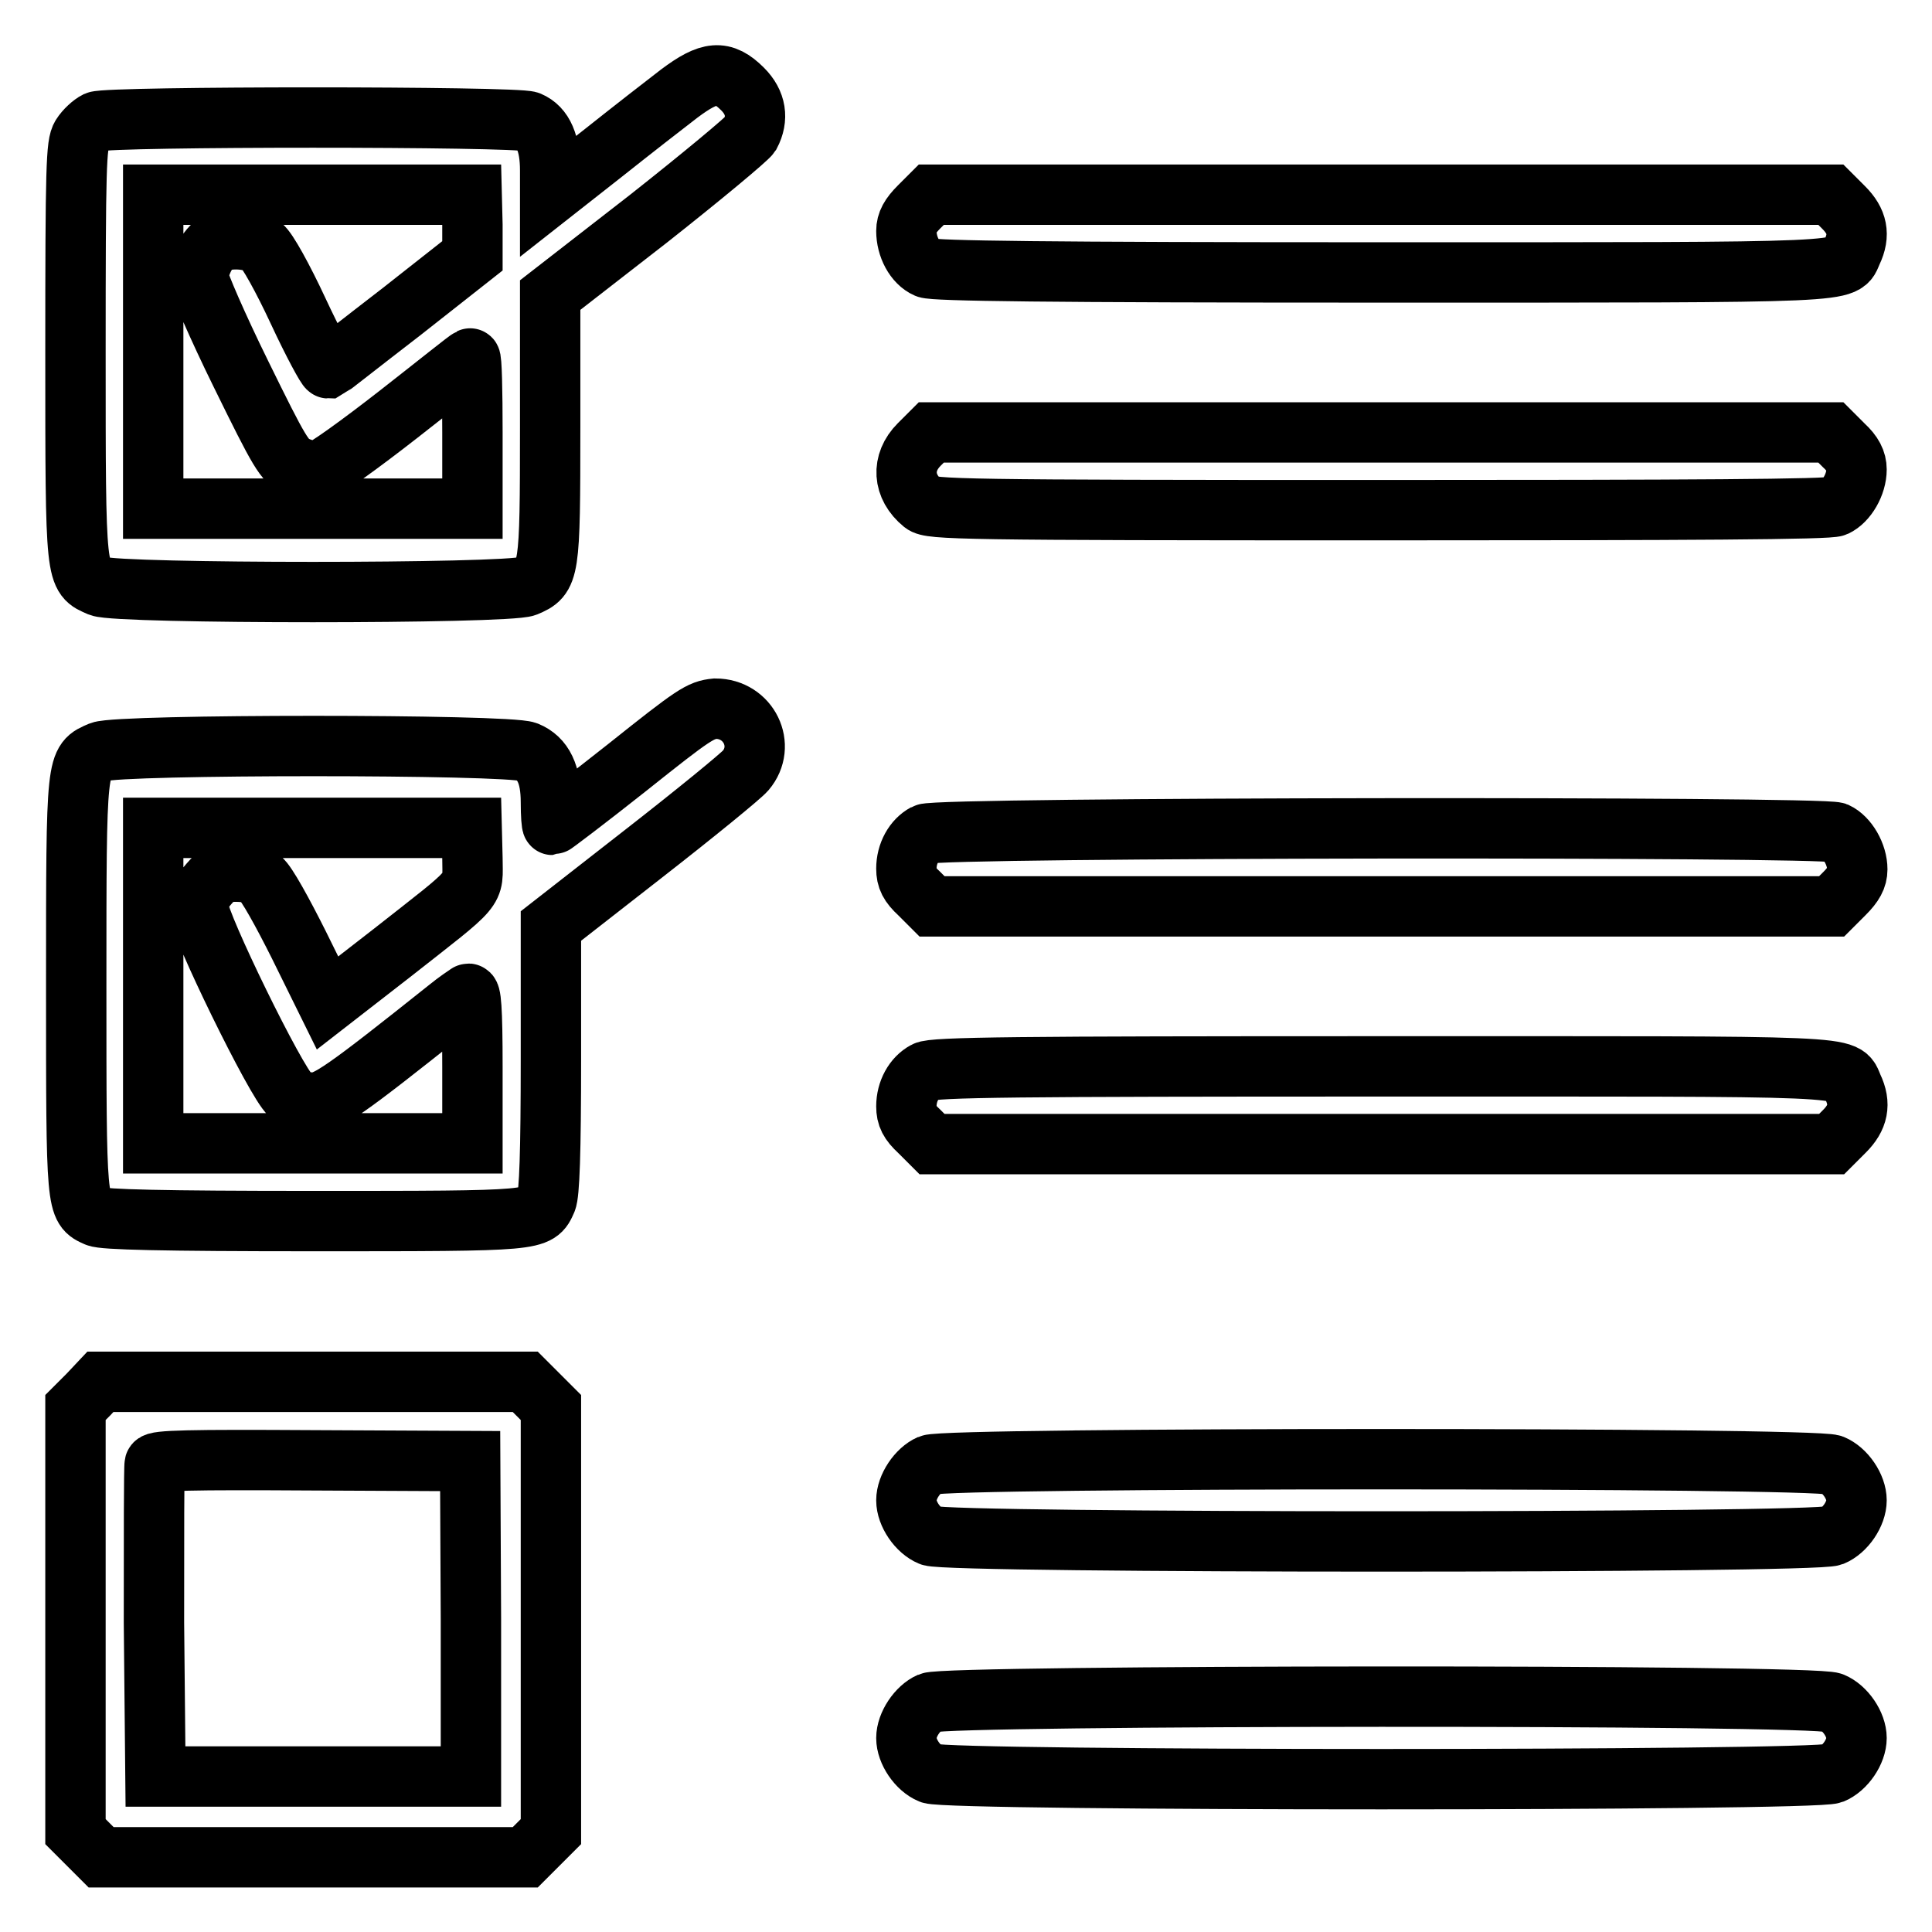
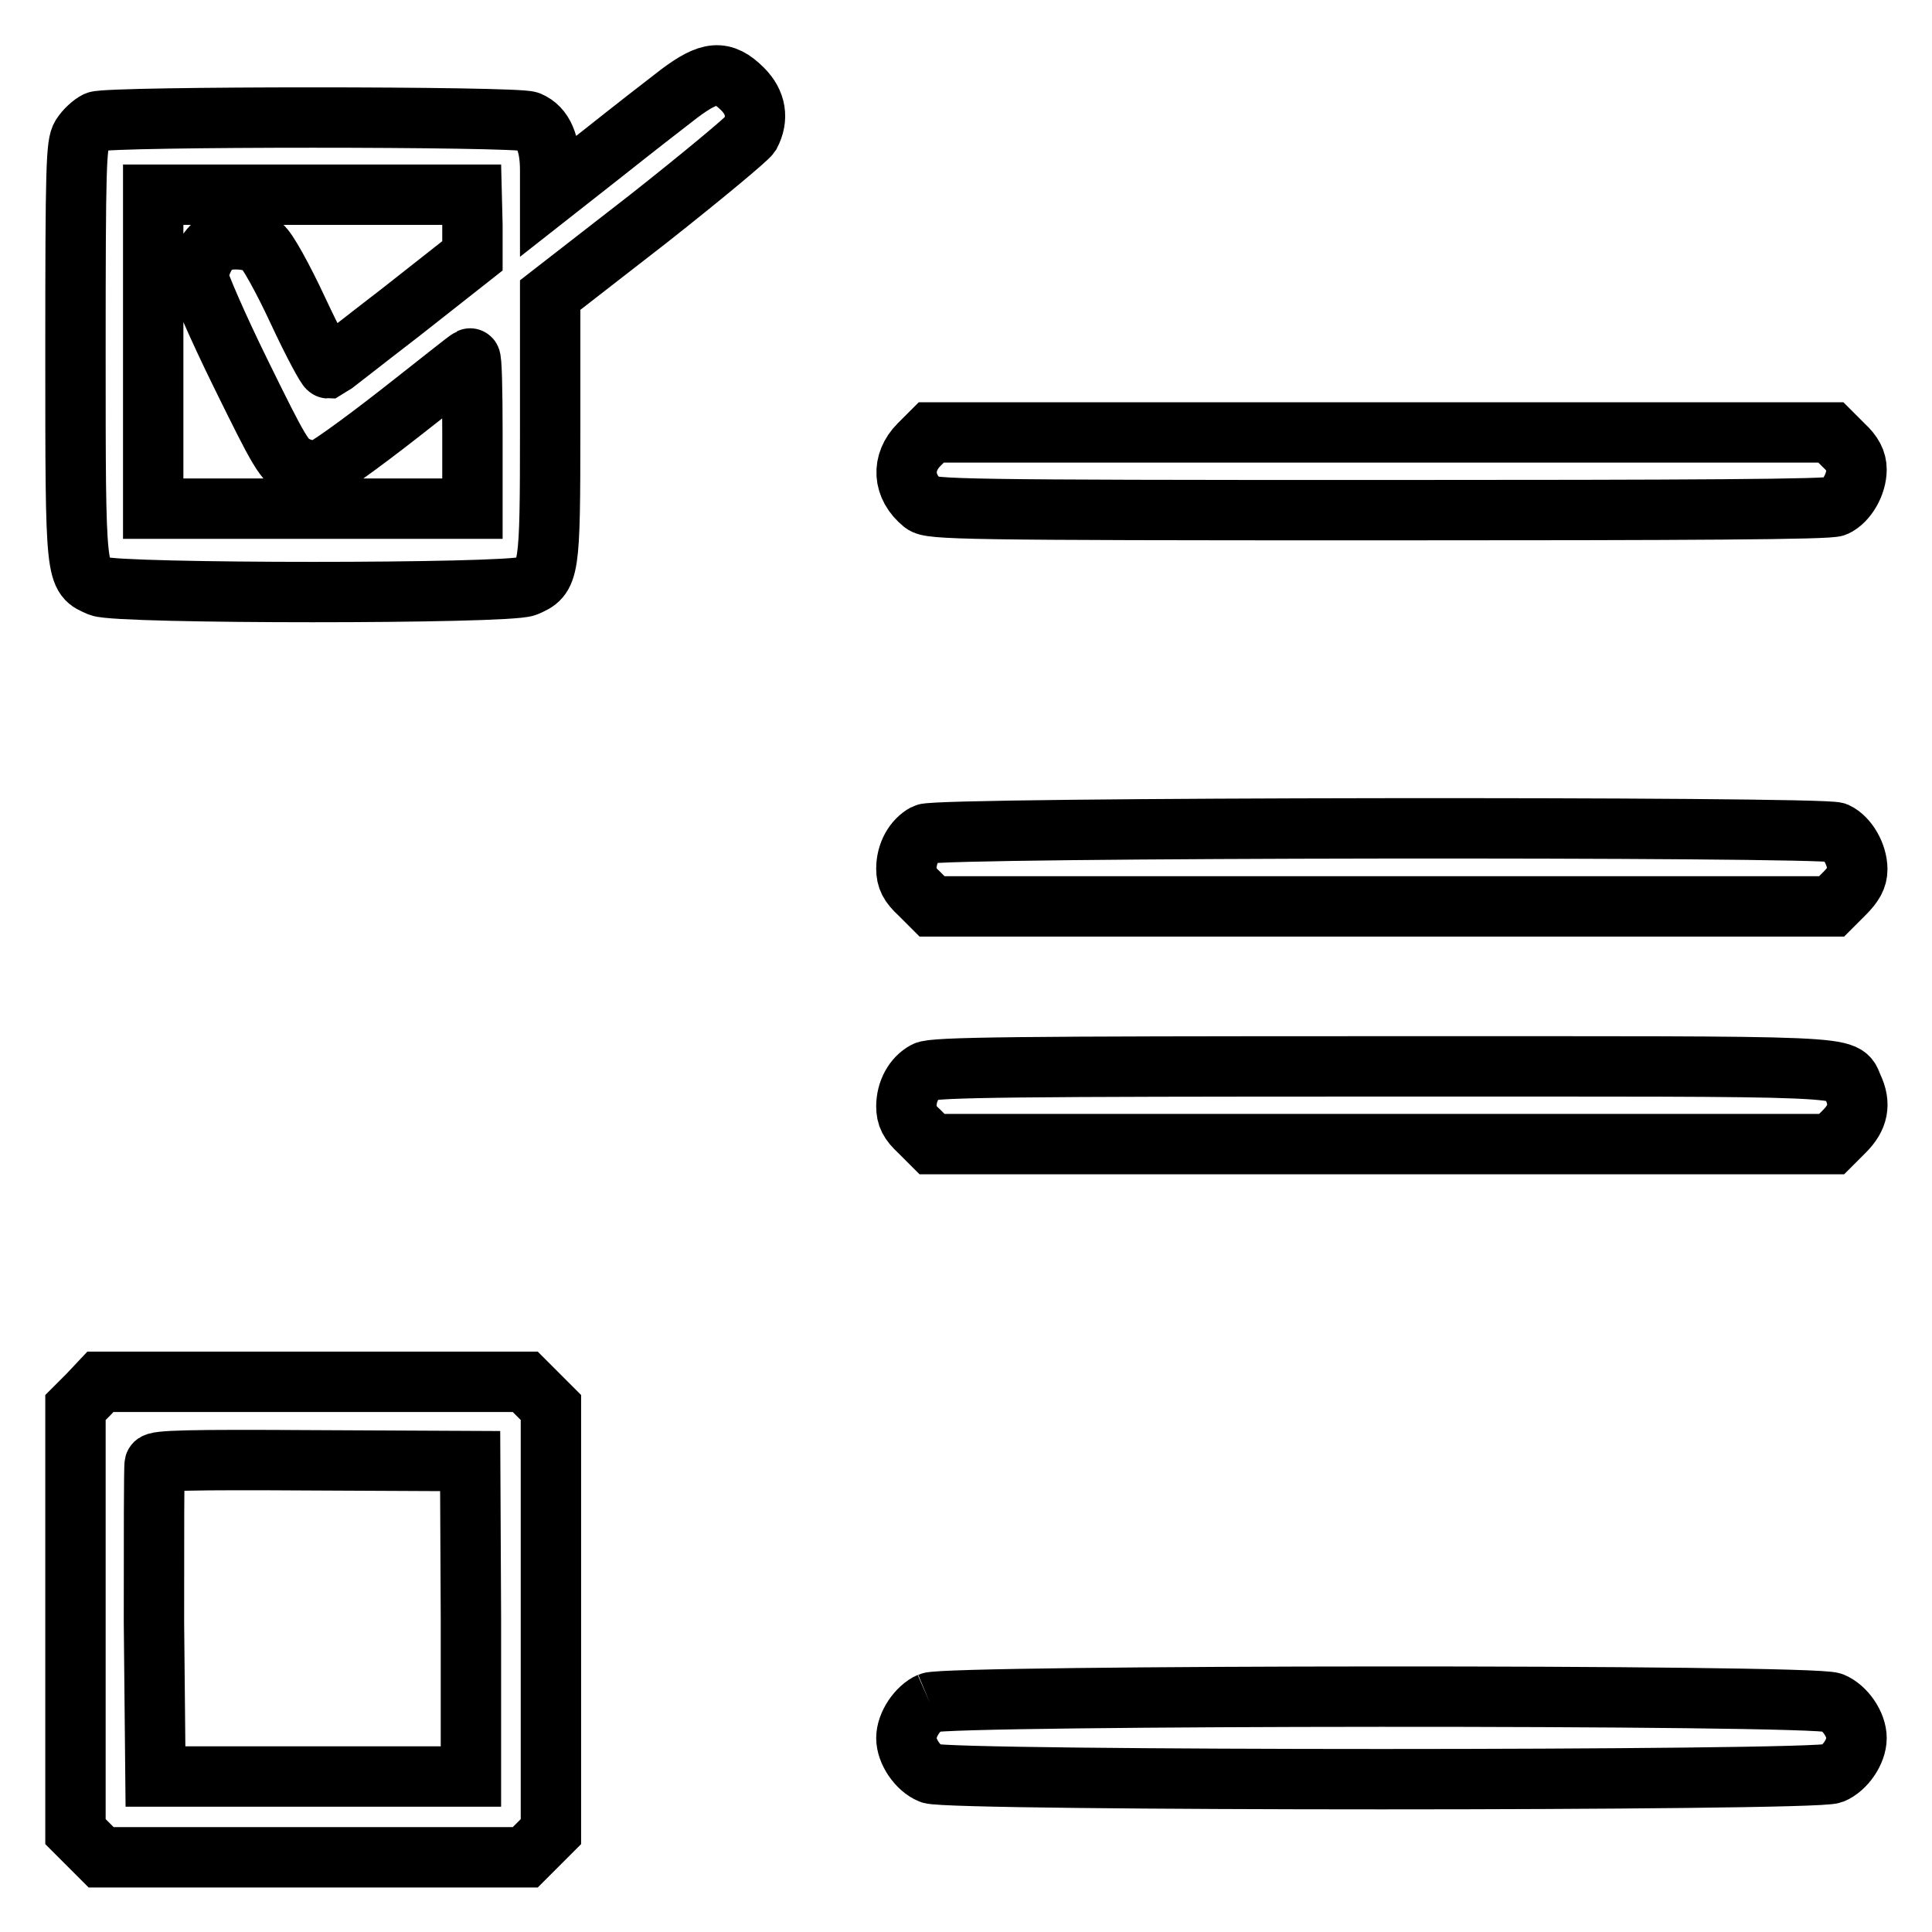
<svg xmlns="http://www.w3.org/2000/svg" version="1.1" x="0px" y="0px" viewBox="0 0 256 256" enable-background="new 0 0 256 256" xml:space="preserve">
  <g>
    <g>
      <g>
        <path stroke-width="8" fill-opacity="0" stroke="#000000" d="M90,12.4c-1.7,1.3-6.2,4.8-10.1,7.9l-7,5.5v-3.2c0-3.6-0.9-5.7-2.8-6.5c-1.6-0.7-55.7-0.7-57.3,0c-0.6,0.3-1.5,1.1-2,1.9C10.1,19.1,10,22,10,46.7c0,30.3,0,29.6,3.2,31c2.5,1,54,1,56.5,0c3.1-1.3,3.2-1.7,3.2-21.1V39.1L85.9,29c7.1-5.6,13.1-10.6,13.5-11.2c1.1-2.1,0.8-4.2-1-6C95.8,9.2,94,9.4,90,12.4z M62.6,29.8v4.1l-9.4,7.4c-5.2,4-9.5,7.4-9.7,7.5c-0.2,0-2-3.3-4-7.6c-2-4.3-4.1-8.1-4.8-8.6c-1.3-1-4.4-1.2-6-0.4c-1.2,0.6-2.4,3-2.4,4.6c0,0.6,2.5,6.4,5.6,12.7c5.2,10.6,5.8,11.6,7.4,12.3c1.1,0.5,2.3,0.7,3.1,0.5c0.7-0.1,5.4-3.5,10.4-7.4c5-3.9,9.2-7.3,9.5-7.4c0.2-0.1,0.3,4.3,0.3,9.8v10.1H41.5H20.3V46.7V25.8h21.1h21.1L62.6,29.8L62.6,29.8z" />
-         <path stroke-width="8" fill-opacity="0" stroke="#000000" d="M121.8,27.4c-1.2,1.2-1.7,2.1-1.7,3.2c0,2.1,1.1,4.2,2.7,4.9c1,0.4,15.6,0.6,60.3,0.6c64.1,0,61,0.1,62.3-2.7c1.1-2.3,0.7-4.1-1.1-5.9l-1.7-1.7h-59.6h-59.6L121.8,27.4z" />
        <path stroke-width="8" fill-opacity="0" stroke="#000000" d="M121.8,58.9c-2.4,2.4-2.2,5.6,0.5,7.8c1,0.8,4.9,0.9,60.4,0.9c41.6,0,59.7-0.1,60.5-0.5c1.5-0.7,2.8-2.9,2.8-4.9c0-1.1-0.5-2.1-1.7-3.2l-1.7-1.7h-59.6h-59.6L121.8,58.9z" />
-         <path stroke-width="8" fill-opacity="0" stroke="#000000" d="M83.1,101.7c-5.3,4.2-9.8,7.6-9.9,7.6c-0.1,0-0.2-1.3-0.2-3c0-3.7-1-5.8-3.2-6.7c-2.5-1-54-1-56.5,0c-3.2,1.4-3.2,0.7-3.2,31c0,29.6,0,29.4,2.7,30.6c0.9,0.4,8.5,0.6,28.8,0.6c29.9,0,29.6,0,30.8-2.7c0.4-0.9,0.6-6.3,0.6-18.8v-17.6l12.3-9.6c6.8-5.3,12.8-10.2,13.5-11c2.8-3.3,0.4-8.2-4-8.2C92.8,94.1,92,94.6,83.1,101.7z M62.6,113.7c0,4.6,1,3.4-10.7,12.6l-8.5,6.6l-3.8-7.7c-2.1-4.2-4.3-8.2-5-8.7c-0.7-0.7-1.8-1-3.3-1c-1.9,0-2.4,0.2-3.6,1.6c-1,1.1-1.4,2.1-1.4,3.2c0,2.1,10.3,23.2,12.1,24.7c0.8,0.8,1.9,1.1,3.1,1.1c1.9,0,4.1-1.5,17.9-12.5c1.1-0.9,2.3-1.7,2.6-1.9c0.4-0.3,0.6,1.8,0.6,9.7v10.1H41.5H20.3v-20.9v-20.9h21.1h21.1L62.6,113.7L62.6,113.7z" />
        <path stroke-width="8" fill-opacity="0" stroke="#000000" d="M122.6,110.5c-1.5,0.8-2.5,2.6-2.5,4.6c0,1.3,0.4,2.1,1.7,3.3l1.7,1.7h59.6h59.6l1.7-1.7c1.2-1.2,1.7-2.1,1.7-3.2c0-2-1.3-4.2-2.8-4.9C241.3,109.5,124.2,109.6,122.6,110.5z" />
        <path stroke-width="8" fill-opacity="0" stroke="#000000" d="M122.6,142c-1.5,0.8-2.5,2.6-2.5,4.6c0,1.3,0.4,2.1,1.7,3.3l1.7,1.7h59.6h59.6l1.7-1.7c1.8-1.8,2.2-3.6,1.1-5.9c-1.3-2.9,1.9-2.7-62.4-2.7C134.8,141.3,123.6,141.4,122.6,142z" />
        <path stroke-width="8" fill-opacity="0" stroke="#000000" d="M11.7,184.8l-1.7,1.7v28.1v28.1l1.7,1.7l1.7,1.7h28.1h28.1l1.7-1.7l1.7-1.7v-28.1v-28.1l-1.7-1.7l-1.7-1.7H41.5H13.3L11.7,184.8z M62.4,214.5v20.9H41.5H20.6L20.4,215c0-11.2,0-20.7,0.1-21c0.1-0.5,4.6-0.6,21-0.5l20.8,0.1L62.4,214.5L62.4,214.5z" />
-         <path stroke-width="8" fill-opacity="0" stroke="#000000" d="M123.2,194.1c-1.6,0.7-3.1,2.9-3.1,4.7c0,1.8,1.5,4,3.2,4.7c2.5,1,117,1,119.5,0c1.7-0.7,3.2-2.9,3.2-4.7c0-1.8-1.5-4-3.2-4.7C240.3,193.1,125.6,193.1,123.2,194.1z" />
-         <path stroke-width="8" fill-opacity="0" stroke="#000000" d="M123.2,225.6c-1.6,0.7-3.1,2.9-3.1,4.7c0,1.8,1.5,4,3.2,4.7c2.5,1,117,1,119.5,0c1.7-0.7,3.2-2.9,3.2-4.7c0-1.8-1.5-4-3.2-4.7C240.3,224.5,125.6,224.6,123.2,225.6z" />
+         <path stroke-width="8" fill-opacity="0" stroke="#000000" d="M123.2,225.6c-1.6,0.7-3.1,2.9-3.1,4.7c0,1.8,1.5,4,3.2,4.7c2.5,1,117,1,119.5,0c1.7-0.7,3.2-2.9,3.2-4.7c0-1.8-1.5-4-3.2-4.7C240.3,224.5,125.6,224.6,123.2,225.6" />
      </g>
    </g>
  </g>
</svg>